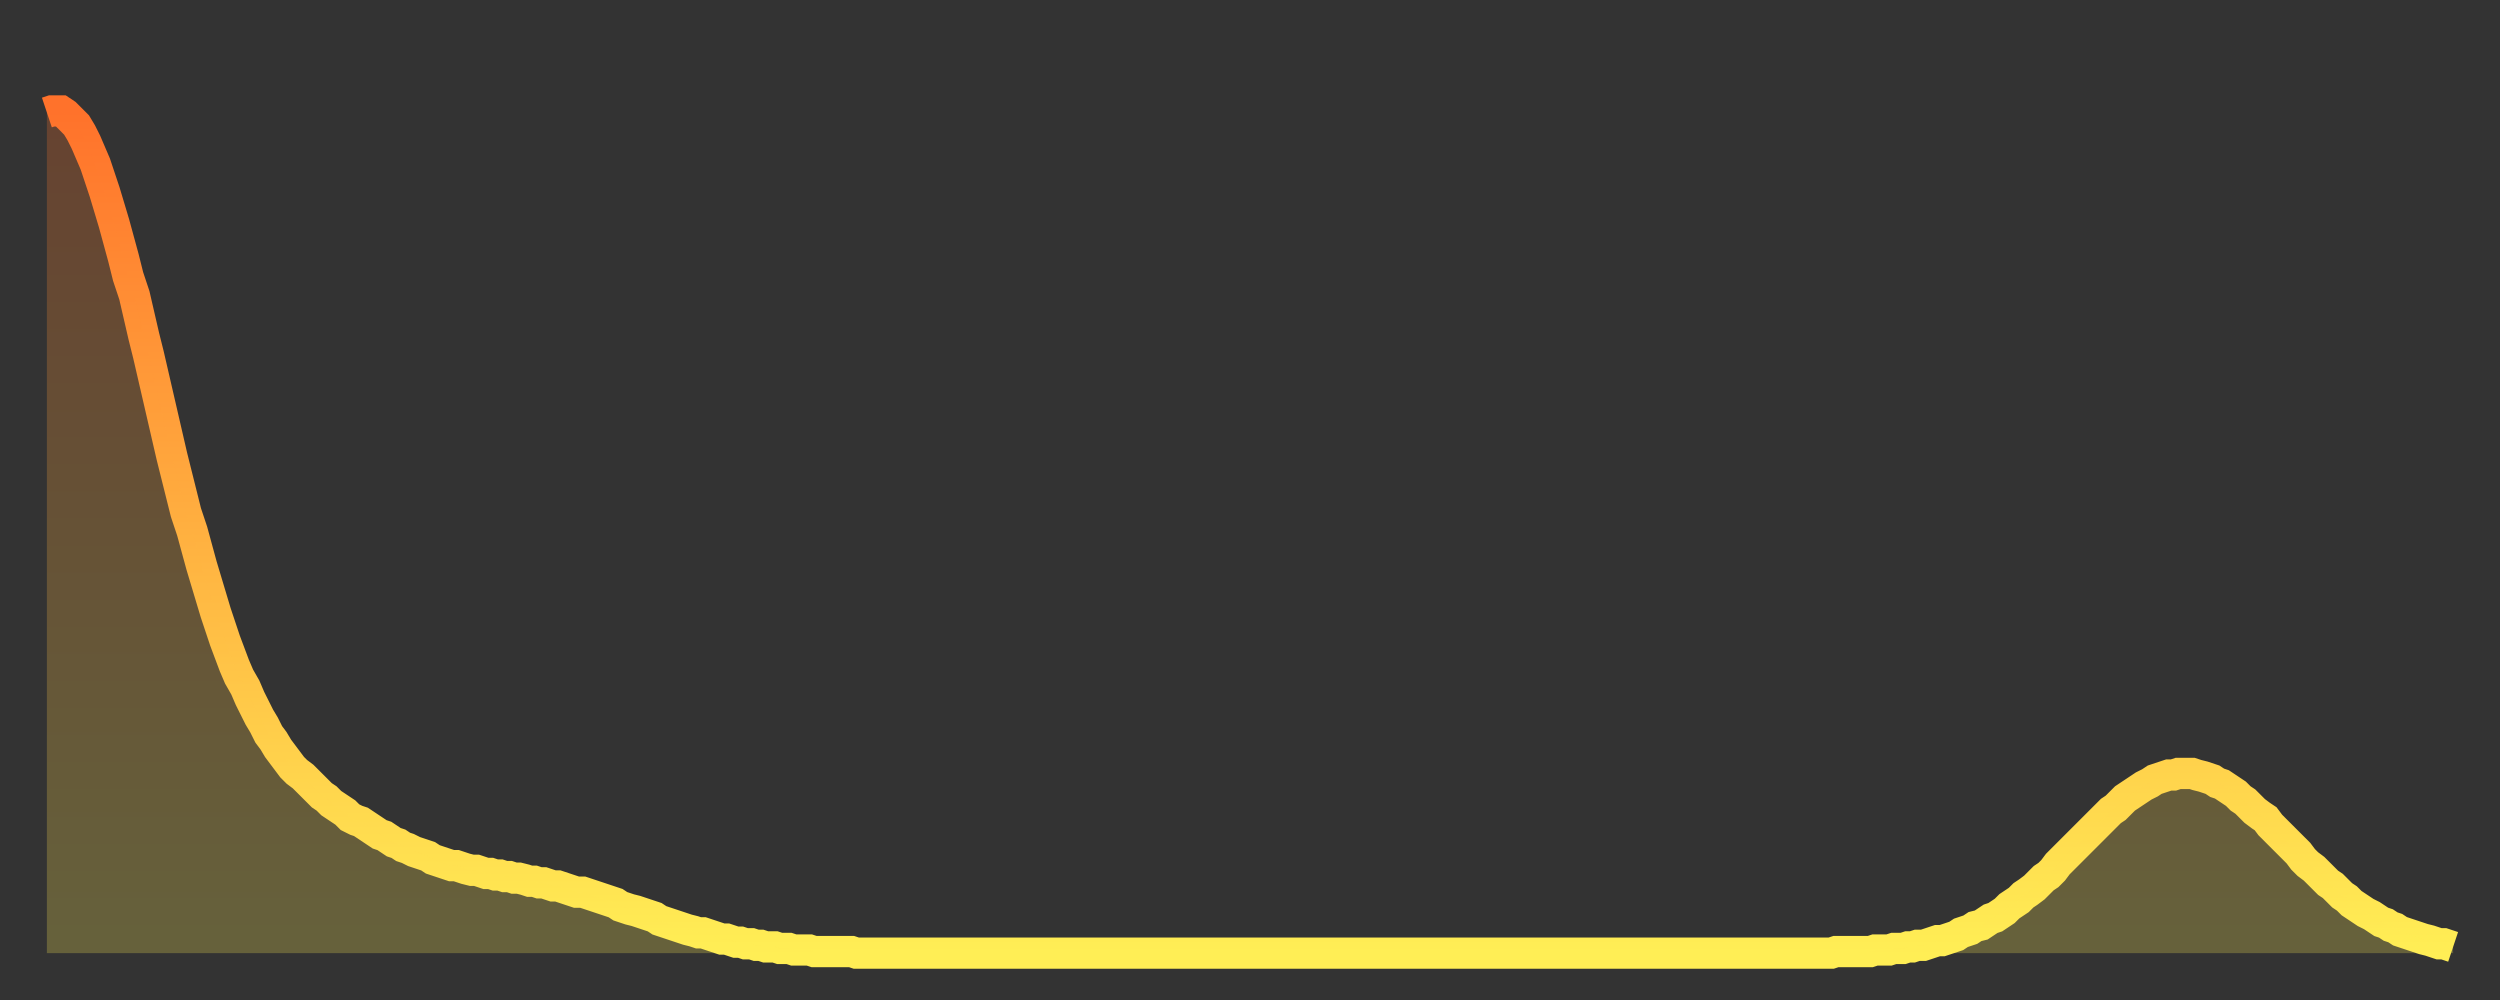
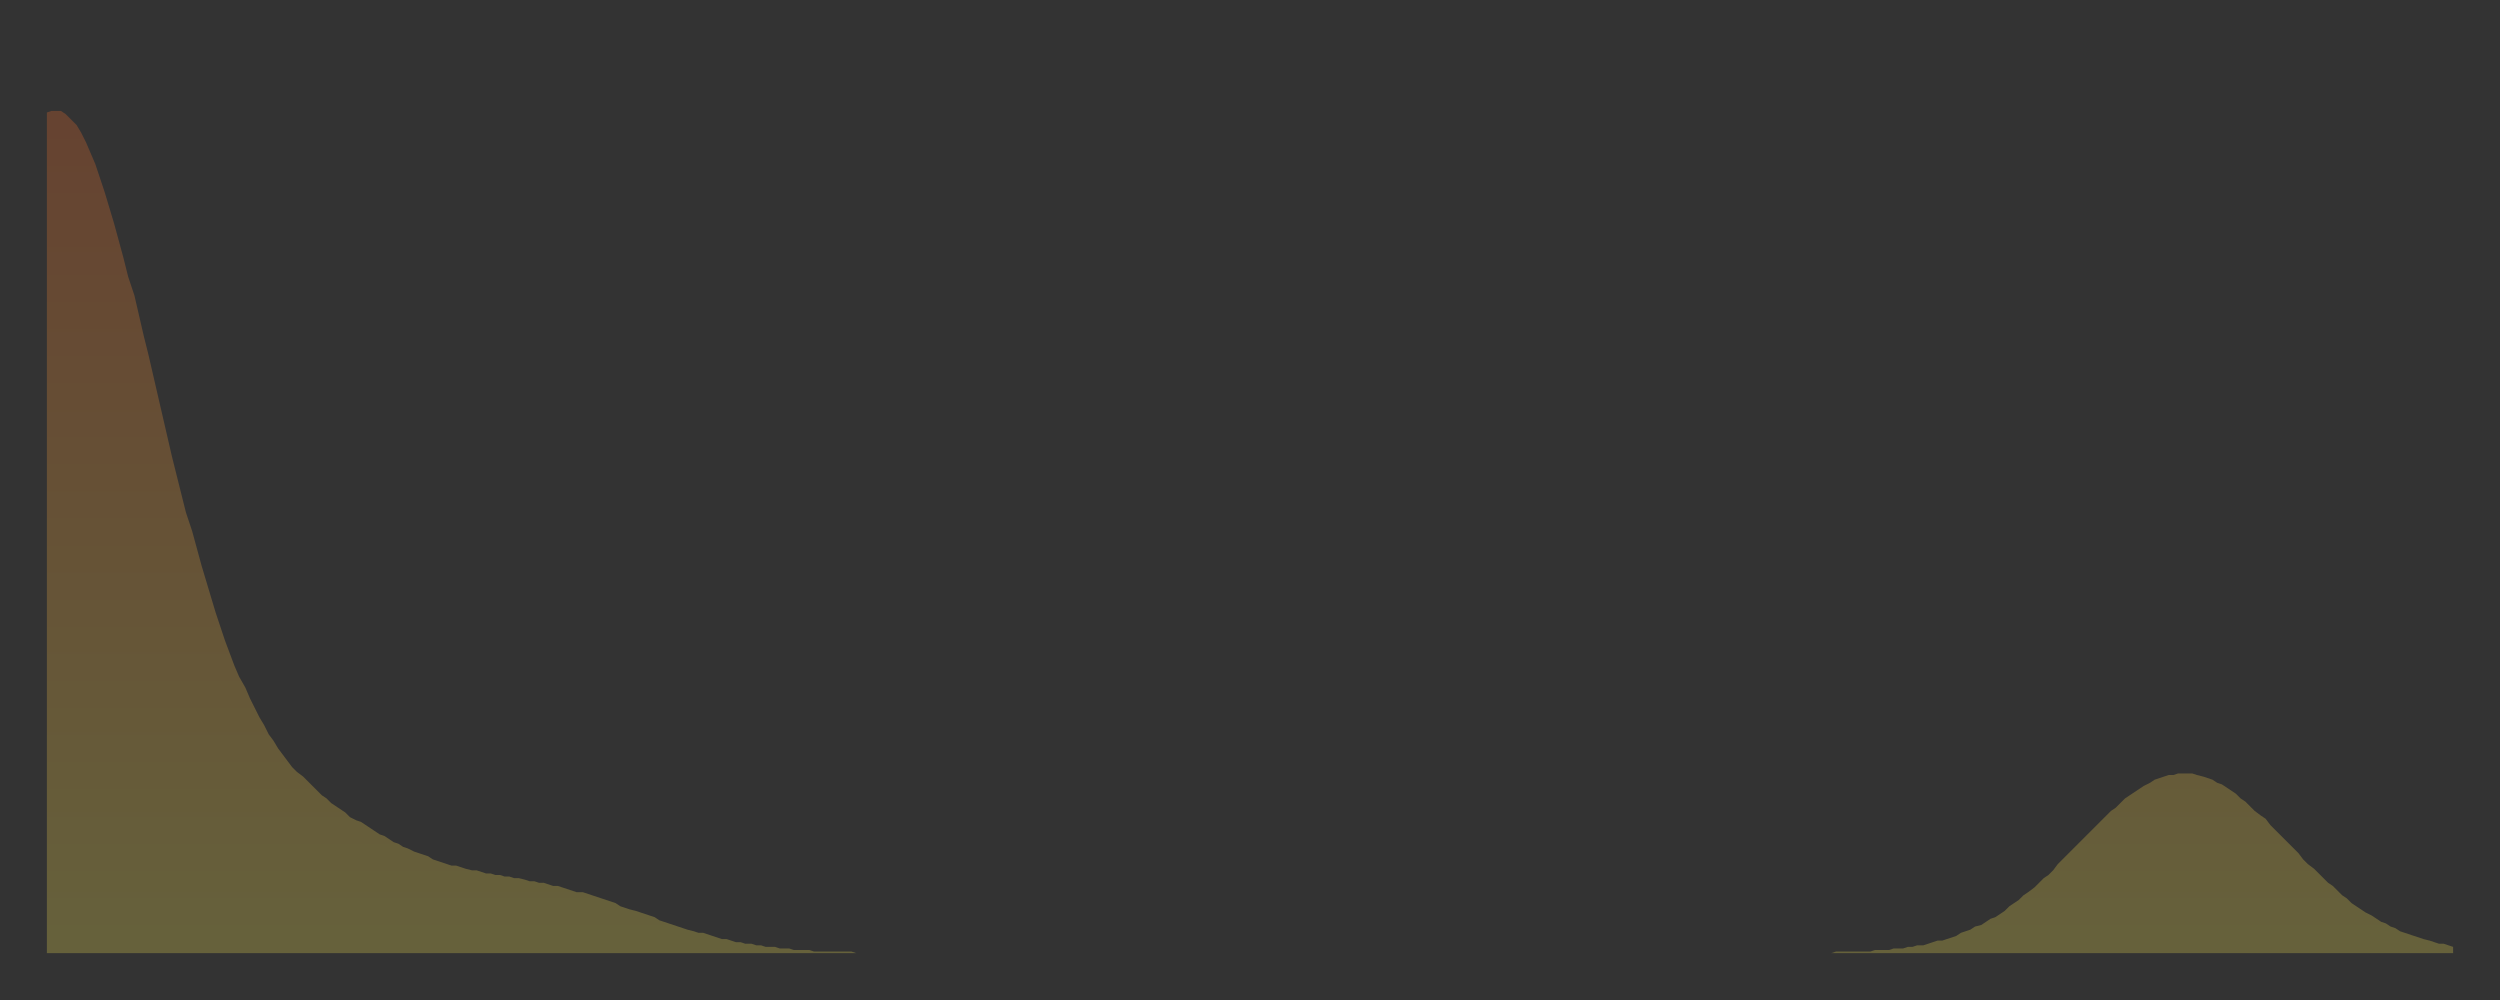
<svg xmlns="http://www.w3.org/2000/svg" baseProfile="full" height="64" version="1.1" width="160">
  <rect width="100%" height="100%" fill="#333333" stroke="none" />
  <defs>
    <linearGradient id="id72968" x1="0" x2="0" y1="0" y2="1">
      <stop offset="0%" stop-color="#ff722b" />
      <stop offset="50%" stop-color="#ffb040" />
      <stop offset="100%" stop-color="#ffee55" />
    </linearGradient>
  </defs>
  <g transform="translate(3,3)">
    <g>
-       <path d="M 0.0 4.2 0.3 4.1 0.6 4.1 0.9 4.1 1.2 4.3 1.5 4.6 1.9 5.0 2.2 5.5 2.5 6.1 2.8 6.8 3.1 7.5 3.4 8.4 3.7 9.3 4.0 10.3 4.3 11.3 4.6 12.4 4.9 13.5 5.2 14.7 5.6 15.9 5.9 17.2 6.2 18.5 6.5 19.7 6.8 21.0 7.1 22.3 7.4 23.6 7.7 24.9 8.0 26.2 8.3 27.4 8.6 28.6 8.9 29.8 9.3 31.0 9.6 32.1 9.9 33.2 10.2 34.2 10.5 35.2 10.8 36.2 11.1 37.1 11.4 38.0 11.7 38.8 12.0 39.6 12.3 40.3 12.7 41.0 13.0 41.7 13.3 42.3 13.6 42.9 13.9 43.4 14.2 44.0 14.5 44.4 14.8 44.9 15.1 45.3 15.4 45.7 15.7 46.1 16.0 46.4 16.4 46.7 16.7 47.0 17.0 47.3 17.3 47.6 17.6 47.9 17.9 48.1 18.2 48.4 18.5 48.6 18.8 48.8 19.1 49.0 19.4 49.3 19.8 49.5 20.1 49.6 20.4 49.8 20.7 50.0 21.0 50.2 21.3 50.4 21.6 50.5 21.9 50.7 22.2 50.9 22.5 51.0 22.8 51.2 23.1 51.3 23.5 51.5 23.8 51.6 24.1 51.7 24.4 51.8 24.7 52.0 25.0 52.1 25.3 52.2 25.6 52.3 25.9 52.4 26.2 52.4 26.5 52.5 26.8 52.6 27.2 52.7 27.5 52.7 27.8 52.8 28.1 52.9 28.4 52.9 28.7 53.0 29.0 53.0 29.3 53.1 29.6 53.1 29.9 53.2 30.2 53.2 30.6 53.3 30.9 53.4 31.2 53.4 31.5 53.5 31.8 53.5 32.1 53.6 32.4 53.7 32.7 53.7 33.0 53.8 33.3 53.9 33.6 54.0 33.9 54.1 34.3 54.1 34.6 54.2 34.9 54.3 35.2 54.4 35.5 54.5 35.8 54.6 36.1 54.7 36.4 54.8 36.7 55.0 37.0 55.1 37.3 55.2 37.7 55.3 38.0 55.4 38.3 55.5 38.6 55.6 38.9 55.7 39.2 55.9 39.5 56.0 39.8 56.1 40.1 56.2 40.4 56.3 40.7 56.4 41.0 56.5 41.4 56.6 41.7 56.7 42.0 56.7 42.3 56.8 42.6 56.9 42.9 57.0 43.2 57.1 43.5 57.1 43.8 57.2 44.1 57.3 44.4 57.3 44.7 57.4 45.1 57.4 45.4 57.5 45.7 57.5 46.0 57.6 46.3 57.6 46.6 57.6 46.9 57.7 47.2 57.7 47.5 57.7 47.8 57.8 48.1 57.8 48.5 57.8 48.8 57.8 49.1 57.9 49.4 57.9 49.7 57.9 50.0 57.9 50.3 57.9 50.6 57.9 50.9 57.9 51.2 57.9 51.5 57.9 51.8 58.0 52.2 58.0 52.5 58.0 52.8 58.0 53.1 58.0 53.4 58.0 53.7 58.0 54.0 58.0 54.3 58.0 54.6 58.0 54.9 58.0 55.2 58.0 55.6 58.0 55.9 58.0 56.2 58.0 56.5 58.0 56.8 58.0 57.1 58.0 57.4 58.0 57.7 58.0 58.0 58.0 58.3 58.0 58.6 58.0 58.9 58.0 59.3 58.0 59.6 58.0 59.9 58.0 60.2 58.0 60.5 58.0 60.8 58.0 61.1 58.0 61.4 58.0 61.7 58.0 62.0 58.0 62.3 58.0 62.6 58.0 63.0 58.0 63.3 58.0 63.6 58.0 63.9 58.0 64.2 58.0 64.5 58.0 64.8 58.0 65.1 58.0 65.4 58.0 65.7 58.0 66.0 58.0 66.4 58.0 66.7 58.0 67.0 58.0 67.3 58.0 67.6 58.0 67.9 58.0 68.2 58.0 68.5 58.0 68.8 58.0 69.1 58.0 69.4 58.0 69.7 58.0 70.1 58.0 70.4 58.0 70.7 58.0 71.0 58.0 71.3 58.0 71.6 58.0 71.9 58.0 72.2 58.0 72.5 58.0 72.8 58.0 73.1 58.0 73.5 58.0 73.8 58.0 74.1 58.0 74.4 58.0 74.7 58.0 75.0 58.0 75.3 58.0 75.6 58.0 75.9 58.0 76.2 58.0 76.5 58.0 76.8 58.0 77.2 58.0 77.5 58.0 77.8 58.0 78.1 58.0 78.4 58.0 78.7 58.0 79.0 58.0 79.3 58.0 79.6 58.0 79.9 58.0 80.2 58.0 80.5 58.0 80.9 58.0 81.2 58.0 81.5 58.0 81.8 58.0 82.1 58.0 82.4 58.0 82.7 58.0 83.0 58.0 83.3 58.0 83.6 58.0 83.9 58.0 84.3 58.0 84.6 58.0 84.9 58.0 85.2 58.0 85.5 58.0 85.8 58.0 86.1 58.0 86.4 58.0 86.7 58.0 87.0 58.0 87.3 58.0 87.6 58.0 88.0 58.0 88.3 58.0 88.6 58.0 88.9 58.0 89.2 58.0 89.5 58.0 89.8 58.0 90.1 58.0 90.4 58.0 90.7 58.0 91.0 58.0 91.4 58.0 91.7 58.0 92.0 58.0 92.3 58.0 92.6 58.0 92.9 58.0 93.2 58.0 93.5 58.0 93.8 58.0 94.1 58.0 94.4 58.0 94.7 58.0 95.1 58.0 95.4 58.0 95.7 58.0 96.0 58.0 96.3 58.0 96.6 58.0 96.9 58.0 97.2 58.0 97.5 58.0 97.8 58.0 98.1 58.0 98.4 58.0 98.8 58.0 99.1 58.0 99.4 58.0 99.7 58.0 100.0 58.0 100.3 58.0 100.6 58.0 100.9 58.0 101.2 58.0 101.5 58.0 101.8 58.0 102.2 58.0 102.5 58.0 102.8 58.0 103.1 58.0 103.4 58.0 103.7 58.0 104.0 58.0 104.3 58.0 104.6 58.0 104.9 58.0 105.2 58.0 105.5 58.0 105.9 58.0 106.2 58.0 106.5 58.0 106.8 58.0 107.1 58.0 107.4 58.0 107.7 58.0 108.0 58.0 108.3 58.0 108.6 58.0 108.9 58.0 109.3 58.0 109.6 58.0 109.9 58.0 110.2 58.0 110.5 58.0 110.8 58.0 111.1 58.0 111.4 58.0 111.7 58.0 112.0 58.0 112.3 58.0 112.6 58.0 113.0 58.0 113.3 58.0 113.6 58.0 113.9 58.0 114.2 58.0 114.5 57.9 114.8 57.9 115.1 57.9 115.4 57.9 115.7 57.9 116.0 57.9 116.3 57.9 116.7 57.9 117.0 57.8 117.3 57.8 117.6 57.8 117.9 57.8 118.2 57.7 118.5 57.7 118.8 57.7 119.1 57.6 119.4 57.6 119.7 57.5 120.1 57.5 120.4 57.4 120.7 57.3 121.0 57.2 121.3 57.2 121.6 57.1 121.9 57.0 122.2 56.9 122.5 56.7 122.8 56.6 123.1 56.5 123.4 56.3 123.8 56.2 124.1 56.0 124.4 55.8 124.7 55.7 125.0 55.5 125.3 55.3 125.6 55.0 125.9 54.8 126.2 54.6 126.5 54.3 126.8 54.1 127.2 53.8 127.5 53.5 127.8 53.2 128.1 53.0 128.4 52.7 128.7 52.3 129.0 52.0 129.3 51.7 129.6 51.4 129.9 51.1 130.2 50.8 130.5 50.5 130.9 50.1 131.2 49.8 131.5 49.5 131.8 49.2 132.1 48.9 132.4 48.7 132.7 48.4 133.0 48.1 133.3 47.9 133.6 47.7 133.9 47.5 134.2 47.3 134.6 47.1 134.9 46.9 135.2 46.8 135.5 46.7 135.8 46.6 136.1 46.6 136.4 46.5 136.7 46.5 137.0 46.5 137.3 46.5 137.6 46.6 138.0 46.7 138.3 46.8 138.6 46.9 138.9 47.1 139.2 47.2 139.5 47.4 139.8 47.6 140.1 47.8 140.4 48.1 140.7 48.3 141.0 48.6 141.3 48.9 141.7 49.2 142.0 49.4 142.3 49.8 142.6 50.1 142.9 50.4 143.2 50.7 143.5 51.0 143.8 51.3 144.1 51.6 144.4 52.0 144.7 52.3 145.1 52.6 145.4 52.9 145.7 53.2 146.0 53.5 146.3 53.7 146.6 54.0 146.9 54.3 147.2 54.5 147.5 54.8 147.8 55.0 148.1 55.2 148.4 55.4 148.8 55.6 149.1 55.8 149.4 56.0 149.7 56.1 150.0 56.3 150.3 56.4 150.6 56.6 150.9 56.7 151.2 56.8 151.5 56.9 151.8 57.0 152.1 57.1 152.5 57.2 152.8 57.3 153.1 57.4 153.4 57.4 153.7 57.5 154.0 57.6" fill="none" id="graph-curve" opacity="1" stroke="url(#id72968)" stroke-width="2" />
      <path d="M 0 58 L 0.0 4.2 0.3 4.1 0.6 4.1 0.9 4.1 1.2 4.3 1.5 4.6 1.9 5.0 2.2 5.5 2.5 6.1 2.8 6.8 3.1 7.5 3.4 8.4 3.7 9.3 4.0 10.3 4.3 11.3 4.6 12.4 4.9 13.5 5.2 14.7 5.6 15.9 5.9 17.2 6.2 18.5 6.5 19.7 6.8 21.0 7.1 22.3 7.4 23.6 7.7 24.9 8.0 26.2 8.3 27.4 8.6 28.6 8.9 29.8 9.3 31.0 9.6 32.1 9.9 33.2 10.2 34.2 10.5 35.2 10.8 36.2 11.1 37.1 11.4 38.0 11.7 38.8 12.0 39.6 12.3 40.3 12.7 41.0 13.0 41.7 13.3 42.3 13.6 42.9 13.9 43.4 14.2 44.0 14.5 44.4 14.8 44.9 15.1 45.3 15.4 45.7 15.7 46.1 16.0 46.4 16.4 46.7 16.7 47.0 17.0 47.3 17.3 47.6 17.6 47.9 17.9 48.1 18.2 48.4 18.5 48.6 18.8 48.8 19.1 49.0 19.4 49.3 19.8 49.5 20.1 49.6 20.4 49.8 20.7 50.0 21.0 50.2 21.3 50.4 21.6 50.5 21.9 50.7 22.2 50.9 22.5 51.0 22.8 51.2 23.1 51.3 23.5 51.5 23.8 51.6 24.1 51.7 24.4 51.8 24.7 52.0 25.0 52.1 25.3 52.2 25.6 52.3 25.9 52.4 26.2 52.4 26.5 52.5 26.8 52.6 27.2 52.7 27.5 52.7 27.8 52.8 28.1 52.9 28.4 52.9 28.7 53.0 29.0 53.0 29.3 53.1 29.6 53.1 29.9 53.2 30.2 53.2 30.6 53.3 30.9 53.4 31.2 53.4 31.5 53.5 31.8 53.5 32.1 53.6 32.4 53.7 32.7 53.7 33.0 53.8 33.3 53.9 33.6 54.0 33.9 54.1 34.3 54.1 34.6 54.2 34.9 54.3 35.2 54.4 35.5 54.5 35.8 54.6 36.1 54.7 36.4 54.8 36.7 55.0 37.0 55.1 37.3 55.2 37.7 55.3 38.0 55.4 38.3 55.5 38.6 55.6 38.9 55.7 39.2 55.9 39.5 56.0 39.8 56.1 40.1 56.2 40.4 56.3 40.7 56.4 41.0 56.5 41.4 56.6 41.7 56.7 42.0 56.7 42.3 56.8 42.6 56.9 42.9 57.0 43.2 57.1 43.5 57.1 43.8 57.2 44.1 57.3 44.4 57.3 44.7 57.4 45.1 57.4 45.4 57.5 45.7 57.5 46.0 57.6 46.3 57.6 46.6 57.6 46.9 57.7 47.2 57.7 47.5 57.7 47.8 57.8 48.1 57.8 48.5 57.8 48.8 57.8 49.1 57.9 49.4 57.9 49.7 57.9 50.0 57.9 50.3 57.9 50.6 57.9 50.9 57.9 51.2 57.9 51.5 57.9 51.8 58.0 52.2 58.0 52.5 58.0 52.8 58.0 53.1 58.0 53.4 58.0 53.7 58.0 54.0 58.0 54.3 58.0 54.6 58.0 54.9 58.0 55.2 58.0 55.6 58.0 55.9 58.0 56.2 58.0 56.5 58.0 56.8 58.0 57.1 58.0 57.4 58.0 57.7 58.0 58.0 58.0 58.3 58.0 58.6 58.0 58.9 58.0 59.3 58.0 59.6 58.0 59.9 58.0 60.2 58.0 60.5 58.0 60.8 58.0 61.1 58.0 61.4 58.0 61.7 58.0 62.0 58.0 62.3 58.0 62.6 58.0 63.0 58.0 63.3 58.0 63.6 58.0 63.9 58.0 64.2 58.0 64.5 58.0 64.8 58.0 65.1 58.0 65.4 58.0 65.7 58.0 66.0 58.0 66.4 58.0 66.7 58.0 67.0 58.0 67.3 58.0 67.6 58.0 67.9 58.0 68.2 58.0 68.5 58.0 68.8 58.0 69.1 58.0 69.4 58.0 69.7 58.0 70.1 58.0 70.4 58.0 70.7 58.0 71.0 58.0 71.3 58.0 71.6 58.0 71.9 58.0 72.2 58.0 72.5 58.0 72.8 58.0 73.1 58.0 73.5 58.0 73.8 58.0 74.1 58.0 74.4 58.0 74.7 58.0 75.0 58.0 75.3 58.0 75.6 58.0 75.9 58.0 76.2 58.0 76.5 58.0 76.8 58.0 77.2 58.0 77.5 58.0 77.8 58.0 78.1 58.0 78.4 58.0 78.7 58.0 79.0 58.0 79.3 58.0 79.6 58.0 79.9 58.0 80.2 58.0 80.5 58.0 80.9 58.0 81.2 58.0 81.5 58.0 81.8 58.0 82.1 58.0 82.4 58.0 82.7 58.0 83.0 58.0 83.3 58.0 83.6 58.0 83.9 58.0 84.3 58.0 84.6 58.0 84.9 58.0 85.2 58.0 85.5 58.0 85.8 58.0 86.1 58.0 86.4 58.0 86.7 58.0 87.0 58.0 87.3 58.0 87.6 58.0 88.0 58.0 88.3 58.0 88.6 58.0 88.9 58.0 89.2 58.0 89.5 58.0 89.8 58.0 90.1 58.0 90.4 58.0 90.7 58.0 91.0 58.0 91.4 58.0 91.7 58.0 92.0 58.0 92.3 58.0 92.6 58.0 92.9 58.0 93.2 58.0 93.5 58.0 93.8 58.0 94.1 58.0 94.4 58.0 94.7 58.0 95.1 58.0 95.4 58.0 95.7 58.0 96.0 58.0 96.3 58.0 96.6 58.0 96.9 58.0 97.2 58.0 97.5 58.0 97.8 58.0 98.1 58.0 98.4 58.0 98.8 58.0 99.1 58.0 99.4 58.0 99.7 58.0 100.0 58.0 100.3 58.0 100.6 58.0 100.9 58.0 101.2 58.0 101.5 58.0 101.8 58.0 102.2 58.0 102.5 58.0 102.8 58.0 103.1 58.0 103.4 58.0 103.7 58.0 104.0 58.0 104.3 58.0 104.6 58.0 104.9 58.0 105.2 58.0 105.5 58.0 105.9 58.0 106.2 58.0 106.5 58.0 106.8 58.0 107.1 58.0 107.4 58.0 107.7 58.0 108.0 58.0 108.3 58.0 108.6 58.0 108.9 58.0 109.3 58.0 109.6 58.0 109.9 58.0 110.2 58.0 110.5 58.0 110.8 58.0 111.1 58.0 111.4 58.0 111.7 58.0 112.0 58.0 112.3 58.0 112.6 58.0 113.0 58.0 113.3 58.0 113.6 58.0 113.9 58.0 114.2 58.0 114.5 57.9 114.8 57.9 115.1 57.9 115.4 57.9 115.7 57.9 116.0 57.9 116.3 57.9 116.7 57.9 117.0 57.8 117.3 57.8 117.6 57.8 117.9 57.8 118.2 57.7 118.5 57.7 118.8 57.7 119.1 57.6 119.4 57.6 119.7 57.5 120.1 57.5 120.4 57.4 120.7 57.3 121.0 57.2 121.3 57.2 121.6 57.1 121.9 57.0 122.2 56.9 122.5 56.7 122.8 56.6 123.1 56.5 123.4 56.3 123.8 56.2 124.1 56.0 124.4 55.8 124.7 55.7 125.0 55.5 125.3 55.3 125.6 55.0 125.9 54.8 126.2 54.6 126.5 54.3 126.8 54.1 127.2 53.8 127.5 53.5 127.8 53.2 128.1 53.0 128.4 52.7 128.7 52.3 129.0 52.0 129.3 51.7 129.6 51.4 129.9 51.1 130.2 50.8 130.5 50.5 130.9 50.1 131.2 49.8 131.5 49.5 131.8 49.2 132.1 48.9 132.4 48.7 132.7 48.4 133.0 48.1 133.3 47.9 133.6 47.7 133.9 47.5 134.2 47.3 134.6 47.1 134.9 46.9 135.2 46.8 135.5 46.7 135.8 46.6 136.1 46.6 136.4 46.5 136.7 46.5 137.0 46.5 137.3 46.5 137.6 46.6 138.0 46.7 138.3 46.8 138.6 46.9 138.9 47.1 139.2 47.2 139.5 47.4 139.8 47.6 140.1 47.8 140.4 48.1 140.7 48.3 141.0 48.6 141.3 48.9 141.7 49.2 142.0 49.4 142.3 49.8 142.6 50.1 142.9 50.4 143.2 50.7 143.5 51.0 143.8 51.3 144.1 51.6 144.4 52.0 144.7 52.3 145.1 52.6 145.4 52.9 145.7 53.2 146.0 53.5 146.3 53.7 146.6 54.0 146.9 54.3 147.2 54.5 147.5 54.8 147.8 55.0 148.1 55.2 148.4 55.4 148.8 55.6 149.1 55.8 149.4 56.0 149.7 56.1 150.0 56.3 150.3 56.4 150.6 56.6 150.9 56.7 151.2 56.8 151.5 56.9 151.8 57.0 152.1 57.1 152.5 57.2 152.8 57.3 153.1 57.4 153.4 57.4 153.7 57.5 154.0 57.6 154 58" fill="url(#id72968)" fill-opacity=".25" id="graph-shadow" />
    </g>
  </g>
</svg>